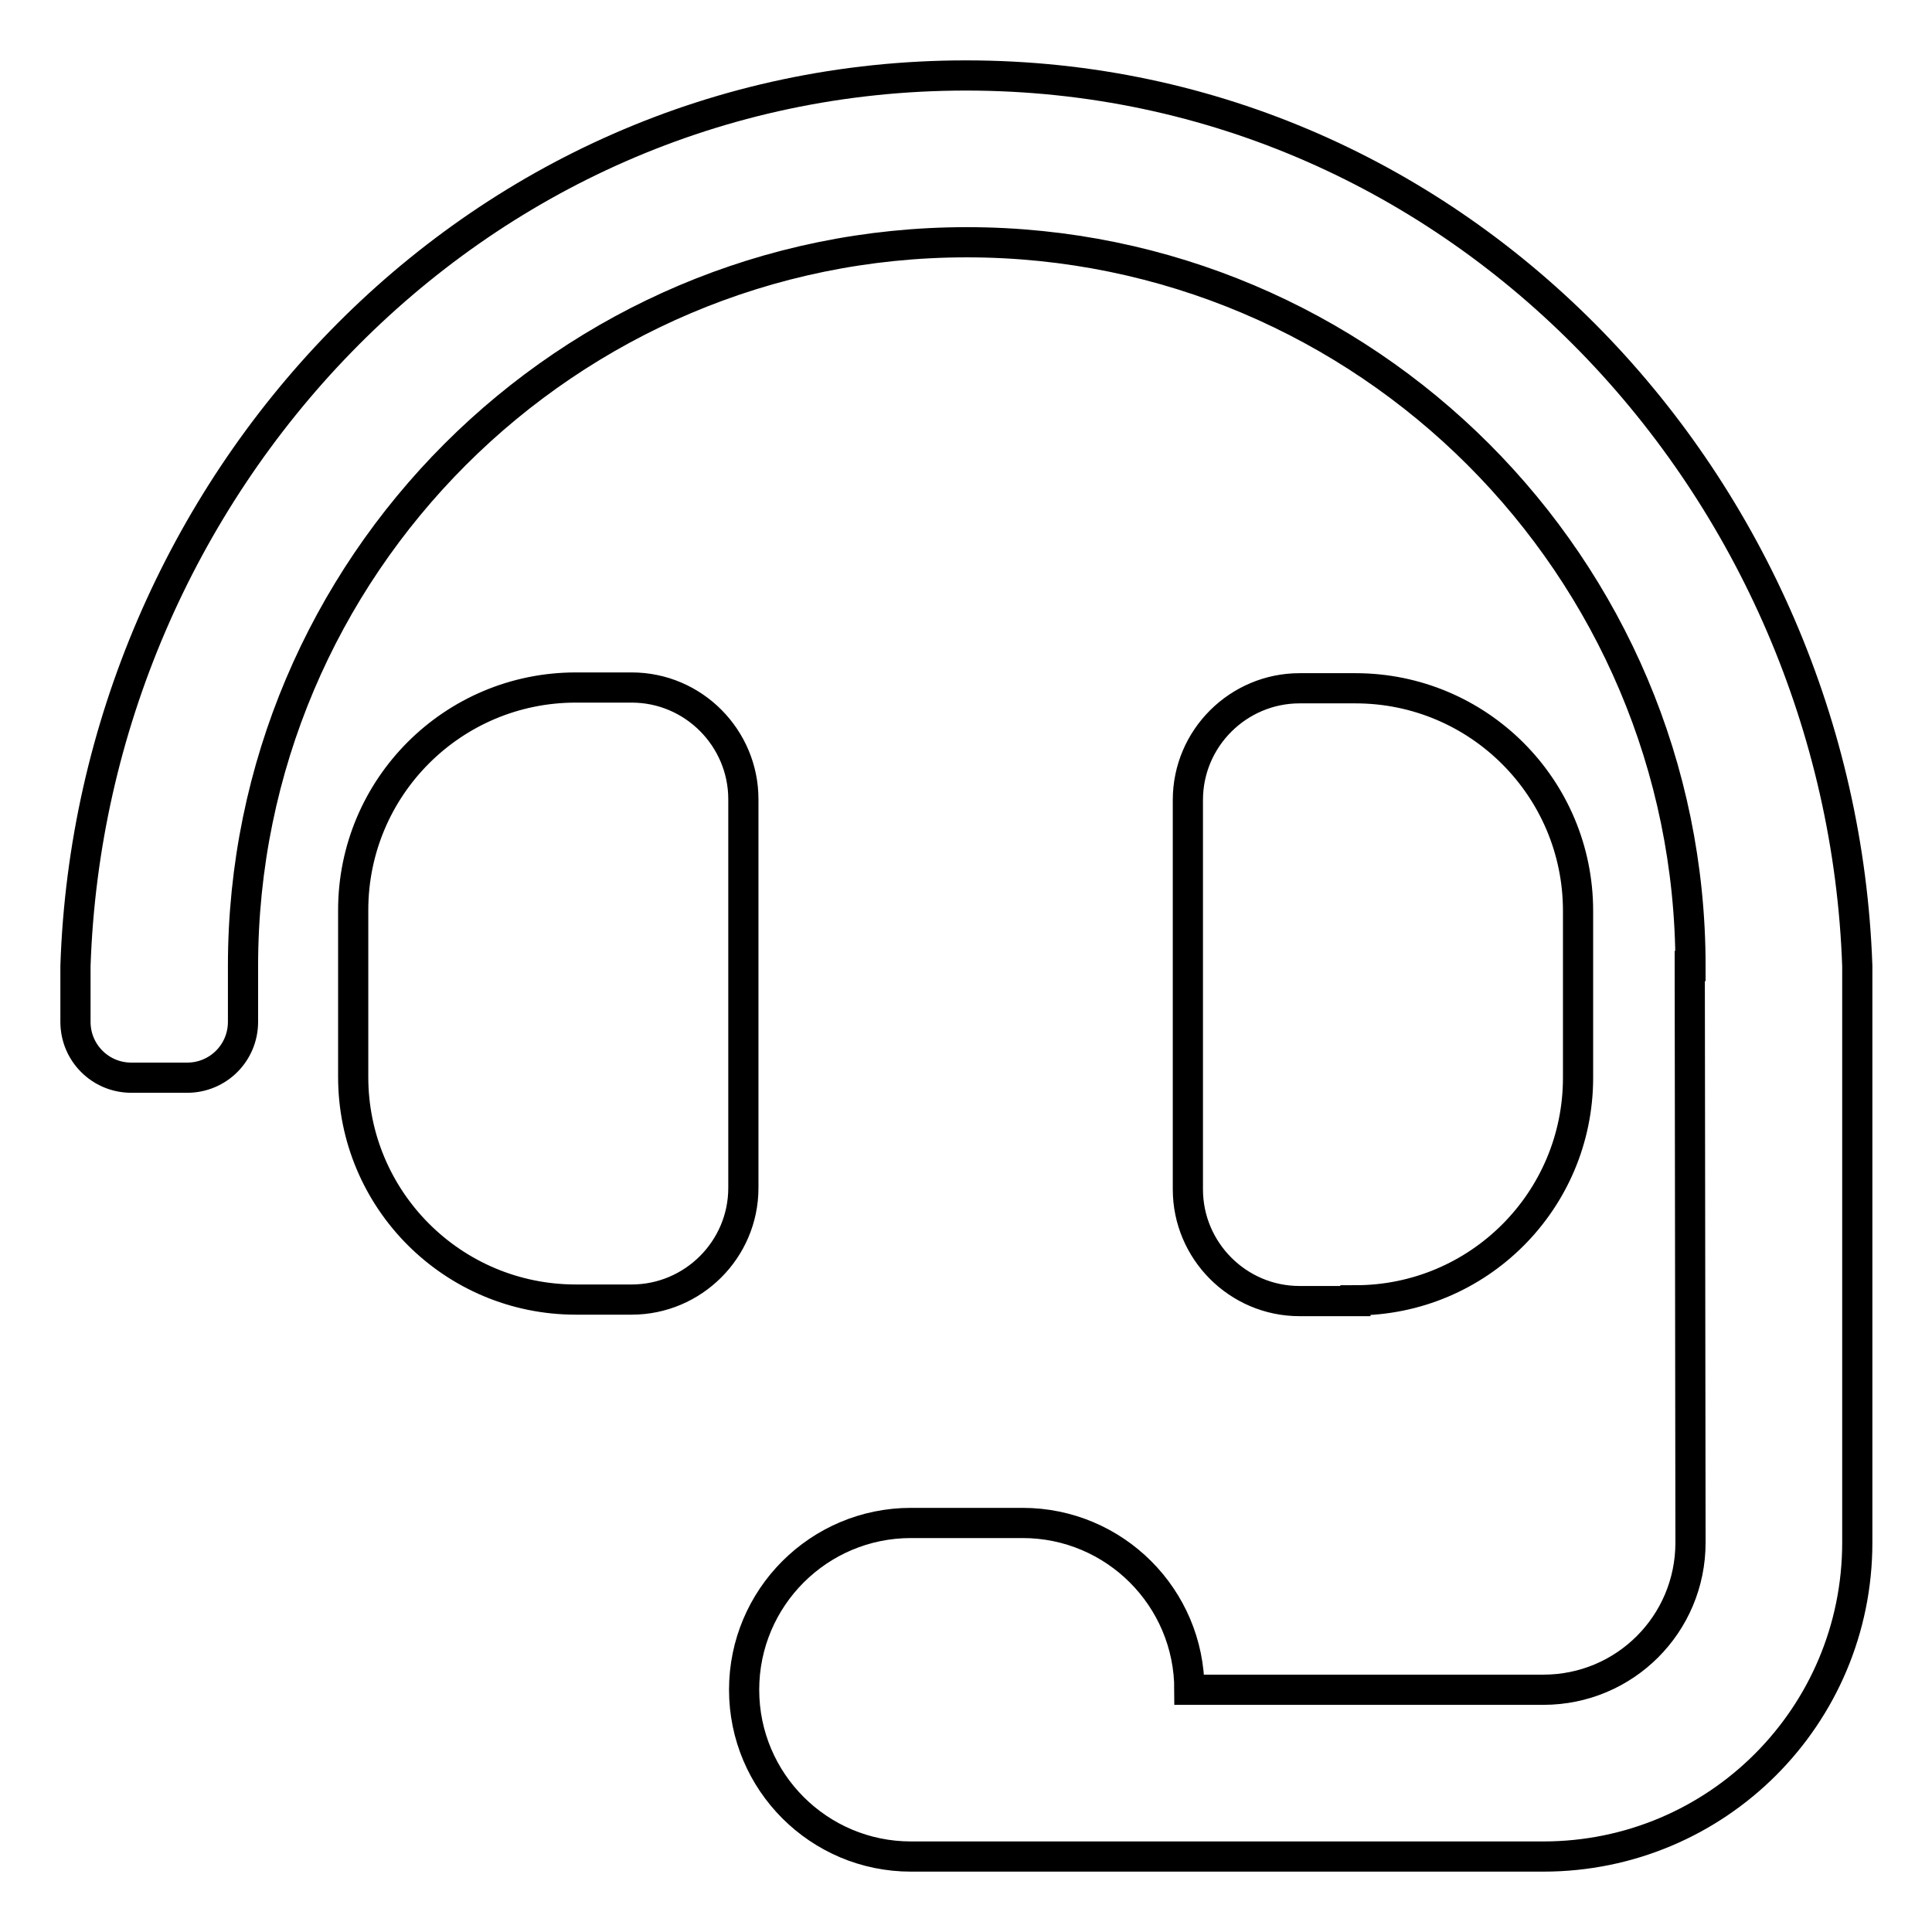
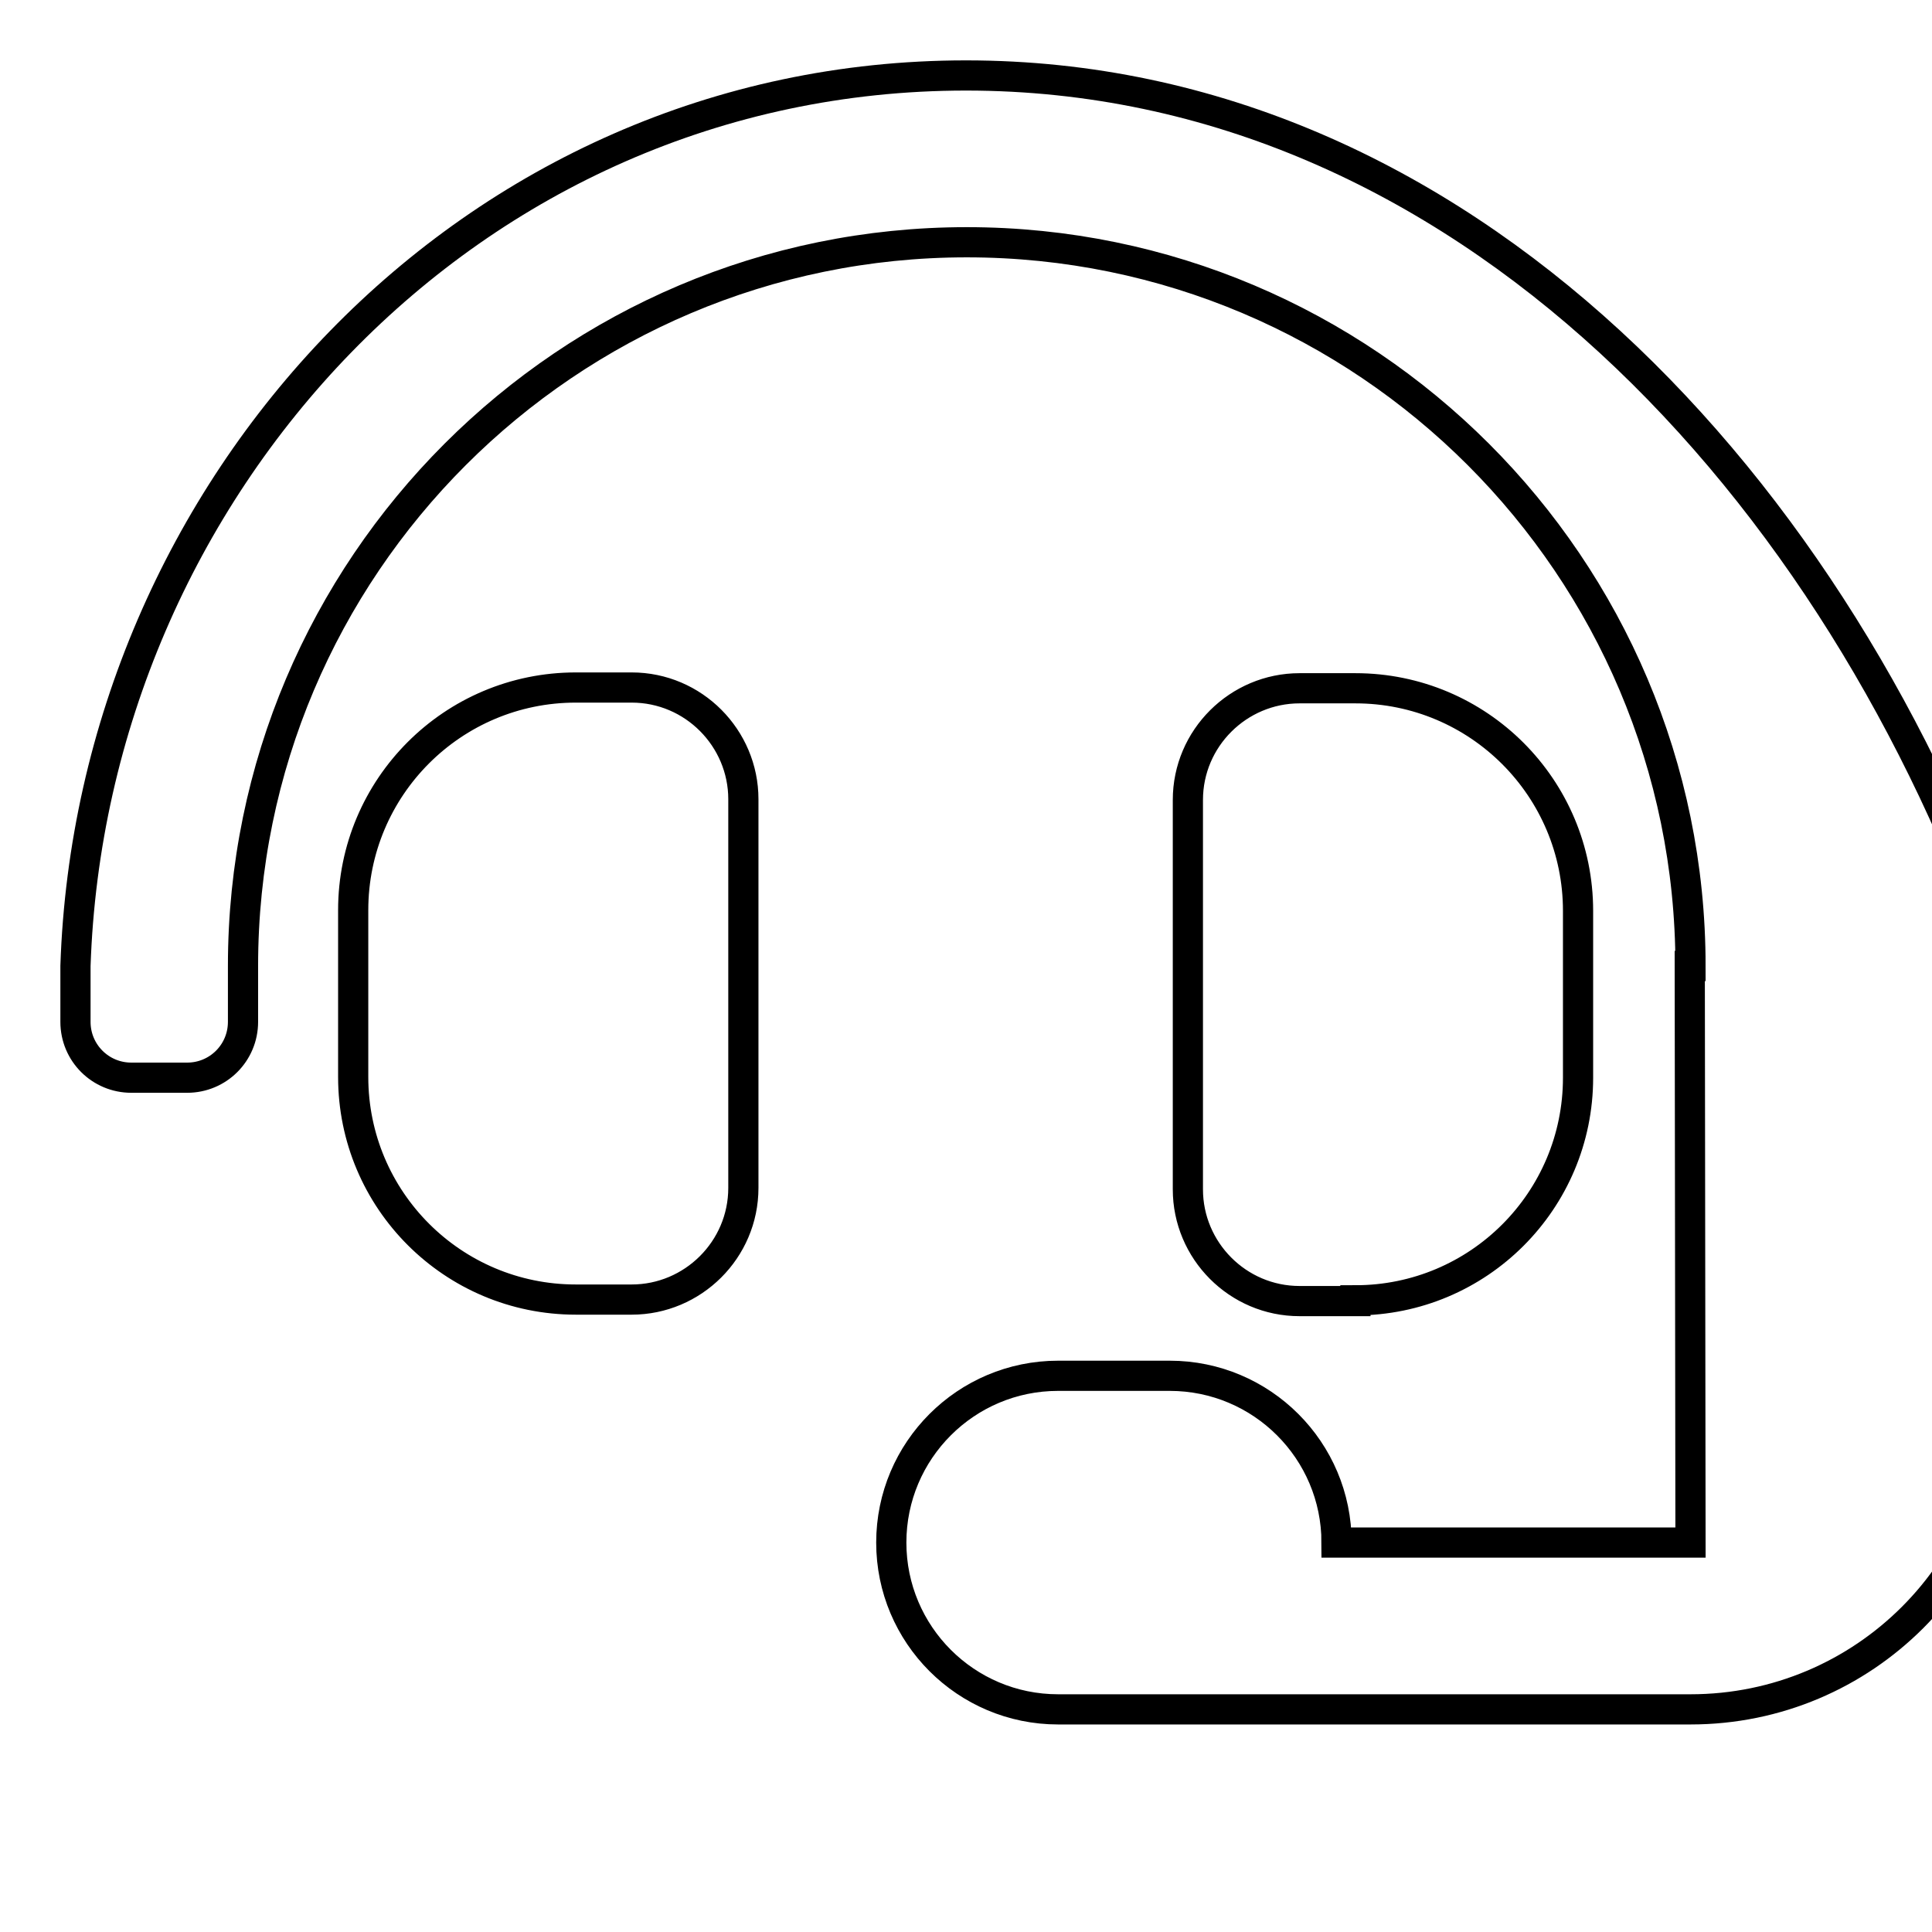
<svg xmlns="http://www.w3.org/2000/svg" version="1.1" x="0px" y="0px" viewBox="0 0 256 256" enable-background="new 0 0 256 256" xml:space="preserve">
  <g>
-     <path stroke-width="4" fill-opacity="0" stroke="#000000" d="M98.5,105.9c0-8.1-6.6-14.8-14.8-14.8h-7.4c-16.3,0-29.5,13.2-29.5,29.5v22.1c0,16.3,13.2,29.5,29.5,29.5 h7.4c8.1,0,14.8-6.6,14.8-14.8V105.9z M179.6,172.3c16.3,0,29.5-13.2,29.5-29.5v-22.1c0-16.3-13.2-29.5-29.5-29.5h-7.4 c-8.1,0-14.8,6.6-14.8,14.8v51.6c0,8.1,6.6,14.8,14.8,14.8H179.6z M128,10C62.2,10,12.1,64.8,10,128v7.4c0,4.1,3.3,7.4,7.4,7.4h7.4 c4.1,0,7.4-3.3,7.4-7.4V128c0-52.9,43-95.9,95.9-95.9s95.9,43,95.9,95.9h-0.1c0,1.1,0.1,76.4,0.1,76.4c0,10.8-8.7,19.5-19.5,19.5 h-46.9c0-12.2-9.9-22.1-22.1-22.1h-14.8c-12.2,0-22.1,9.9-22.1,22.1s9.9,22.1,22.1,22.1h83.8c23,0,41.6-18.6,41.6-41.6V128 C243.9,64.8,193.8,10,128,10z" />
+     <path stroke-width="4" fill-opacity="0" stroke="#000000" d="M98.5,105.9c0-8.1-6.6-14.8-14.8-14.8h-7.4c-16.3,0-29.5,13.2-29.5,29.5v22.1c0,16.3,13.2,29.5,29.5,29.5 h7.4c8.1,0,14.8-6.6,14.8-14.8V105.9z M179.6,172.3c16.3,0,29.5-13.2,29.5-29.5v-22.1c0-16.3-13.2-29.5-29.5-29.5h-7.4 c-8.1,0-14.8,6.6-14.8,14.8v51.6c0,8.1,6.6,14.8,14.8,14.8H179.6z M128,10C62.2,10,12.1,64.8,10,128v7.4c0,4.1,3.3,7.4,7.4,7.4h7.4 c4.1,0,7.4-3.3,7.4-7.4V128c0-52.9,43-95.9,95.9-95.9s95.9,43,95.9,95.9h-0.1c0,1.1,0.1,76.4,0.1,76.4h-46.9c0-12.2-9.9-22.1-22.1-22.1h-14.8c-12.2,0-22.1,9.9-22.1,22.1s9.9,22.1,22.1,22.1h83.8c23,0,41.6-18.6,41.6-41.6V128 C243.9,64.8,193.8,10,128,10z" />
  </g>
</svg>